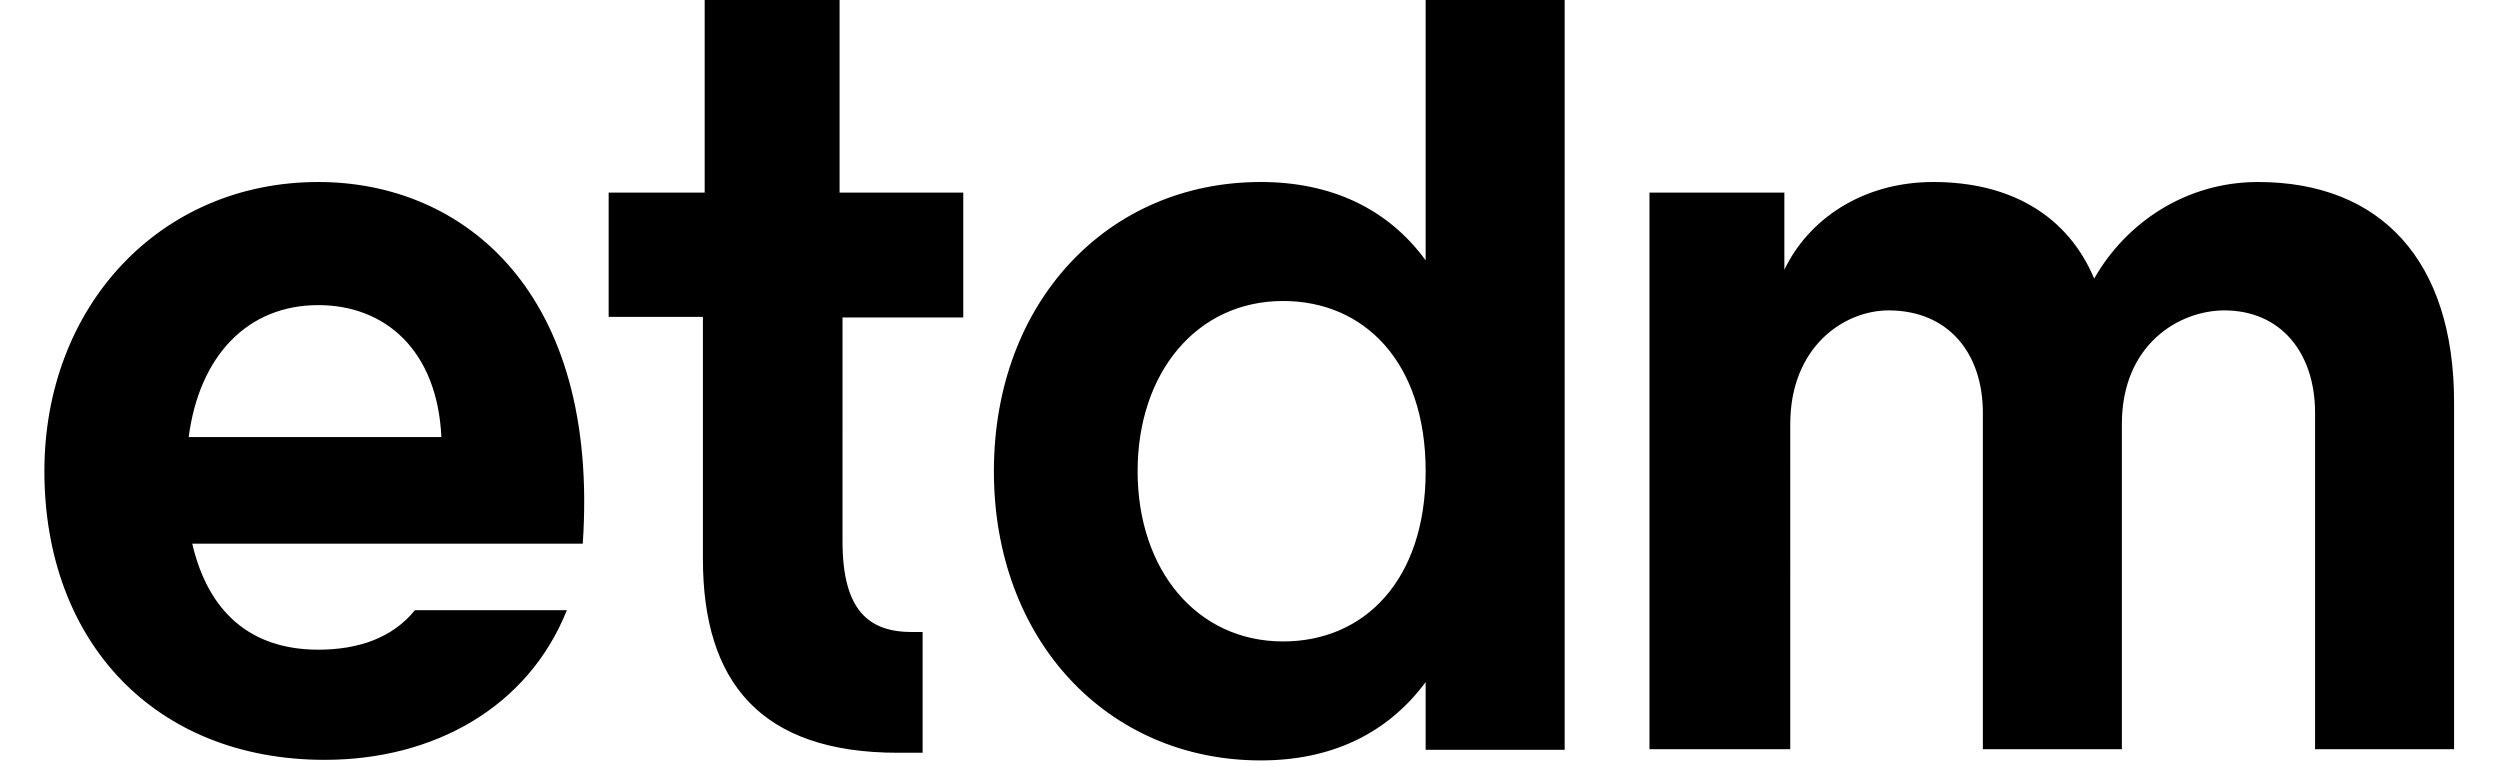
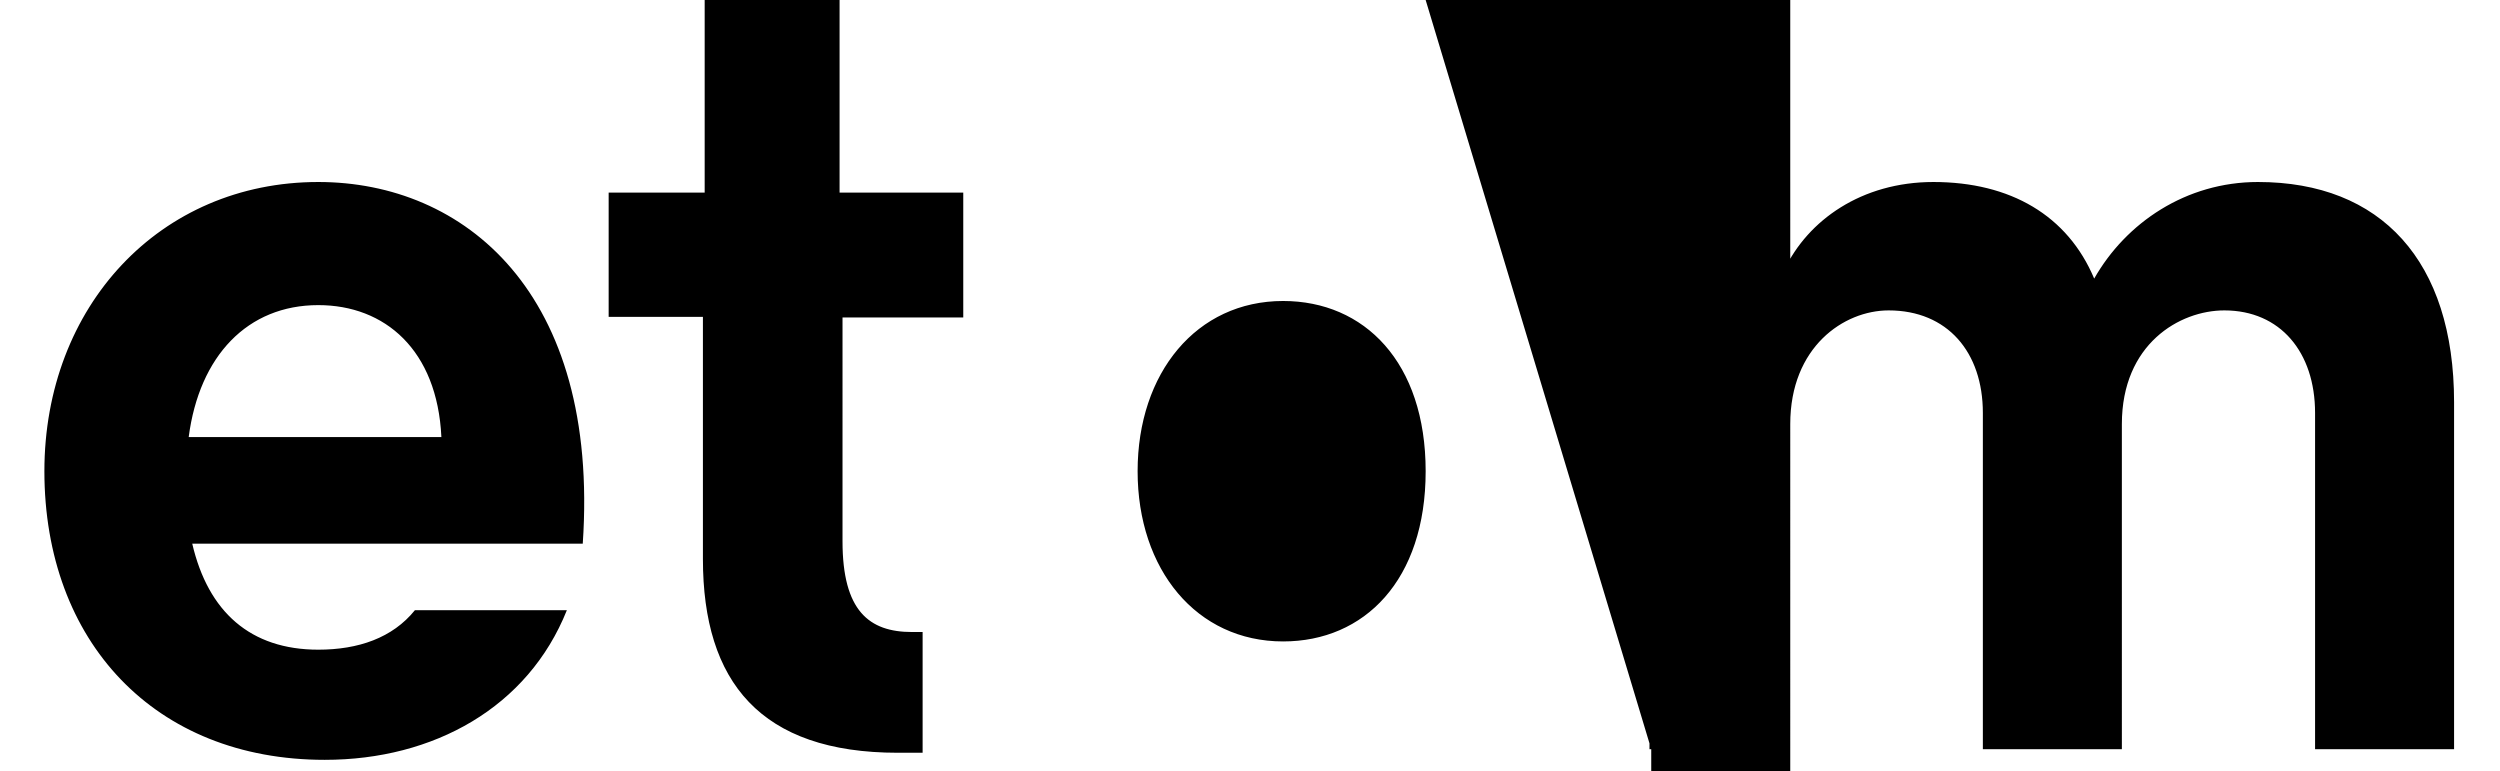
<svg xmlns="http://www.w3.org/2000/svg" width="1070px" height="330px" viewBox="0 0 172 55" fill="none">
-   <path d="M114.622 53.445h9.916V30.252c0-5.504 3.823-8.11 7.017-8.11 4.201 0 6.722 2.984 6.722 7.312v23.991h9.916V30.252c0-5.714 4.118-8.11 7.311-8.11 3.992 0 6.471 2.984 6.471 7.312v23.991h9.916V28.697c0-10.084-5.21-15.714-13.992-15.714-5.126 0-9.412 2.9-11.68 6.89-1.891-4.495-5.967-6.89-11.471-6.89-5.126 0-8.95 2.731-10.63 6.26V13.74h-9.622v39.705h.126zM98.53 0v18.571c-2.732-3.74-6.807-5.588-11.765-5.588-10.924 0-19.034 8.572-19.034 20.63 0 12.06 8.11 20.63 19.034 20.63 4.958 0 8.991-1.848 11.764-5.587v4.831h9.917V0H98.53zM88.362 45.756c-6.177 0-10.379-5.126-10.379-12.143 0-7.016 4.202-12.142 10.379-12.142 5.798 0 10.168 4.37 10.168 12.142 0 7.774-4.37 12.143-10.168 12.143zM40.252 22.605h6.723v17.269c0 8.782 4.117 13.823 13.907 13.823h1.765v-8.613h-.756c-3.067 0-4.958-1.513-4.958-6.47V22.646h8.613V13.74h-8.823V0H47.1v13.74h-6.849v8.865zM19.538 12.983C8.235 12.983 0 21.85 0 33.613c0 12.143 7.857 20.589 20 20.589 7.773 0 14.496-3.74 17.269-10.673h-10.84c-1.597 1.975-4.034 2.815-6.891 2.815-4.832 0-7.857-2.689-8.992-7.563h27.857c1.219-17.94-8.487-25.798-18.865-25.798zm-9.244 18.193c.756-5.798 4.202-9.411 9.244-9.411 4.748 0 8.487 3.193 8.781 9.411H10.294z" fill="#000" />
+   <path d="M114.622 53.445h9.916V30.252c0-5.504 3.823-8.11 7.017-8.11 4.201 0 6.722 2.984 6.722 7.312v23.991h9.916V30.252c0-5.714 4.118-8.11 7.311-8.11 3.992 0 6.471 2.984 6.471 7.312v23.991h9.916V28.697c0-10.084-5.21-15.714-13.992-15.714-5.126 0-9.412 2.9-11.68 6.89-1.891-4.495-5.967-6.89-11.471-6.89-5.126 0-8.95 2.731-10.63 6.26V13.74h-9.622v39.705h.126zv18.571c-2.732-3.74-6.807-5.588-11.765-5.588-10.924 0-19.034 8.572-19.034 20.63 0 12.06 8.11 20.63 19.034 20.63 4.958 0 8.991-1.848 11.764-5.587v4.831h9.917V0H98.53zM88.362 45.756c-6.177 0-10.379-5.126-10.379-12.143 0-7.016 4.202-12.142 10.379-12.142 5.798 0 10.168 4.37 10.168 12.142 0 7.774-4.37 12.143-10.168 12.143zM40.252 22.605h6.723v17.269c0 8.782 4.117 13.823 13.907 13.823h1.765v-8.613h-.756c-3.067 0-4.958-1.513-4.958-6.47V22.646h8.613V13.74h-8.823V0H47.1v13.74h-6.849v8.865zM19.538 12.983C8.235 12.983 0 21.85 0 33.613c0 12.143 7.857 20.589 20 20.589 7.773 0 14.496-3.74 17.269-10.673h-10.84c-1.597 1.975-4.034 2.815-6.891 2.815-4.832 0-7.857-2.689-8.992-7.563h27.857c1.219-17.94-8.487-25.798-18.865-25.798zm-9.244 18.193c.756-5.798 4.202-9.411 9.244-9.411 4.748 0 8.487 3.193 8.781 9.411H10.294z" fill="#000" />
</svg>